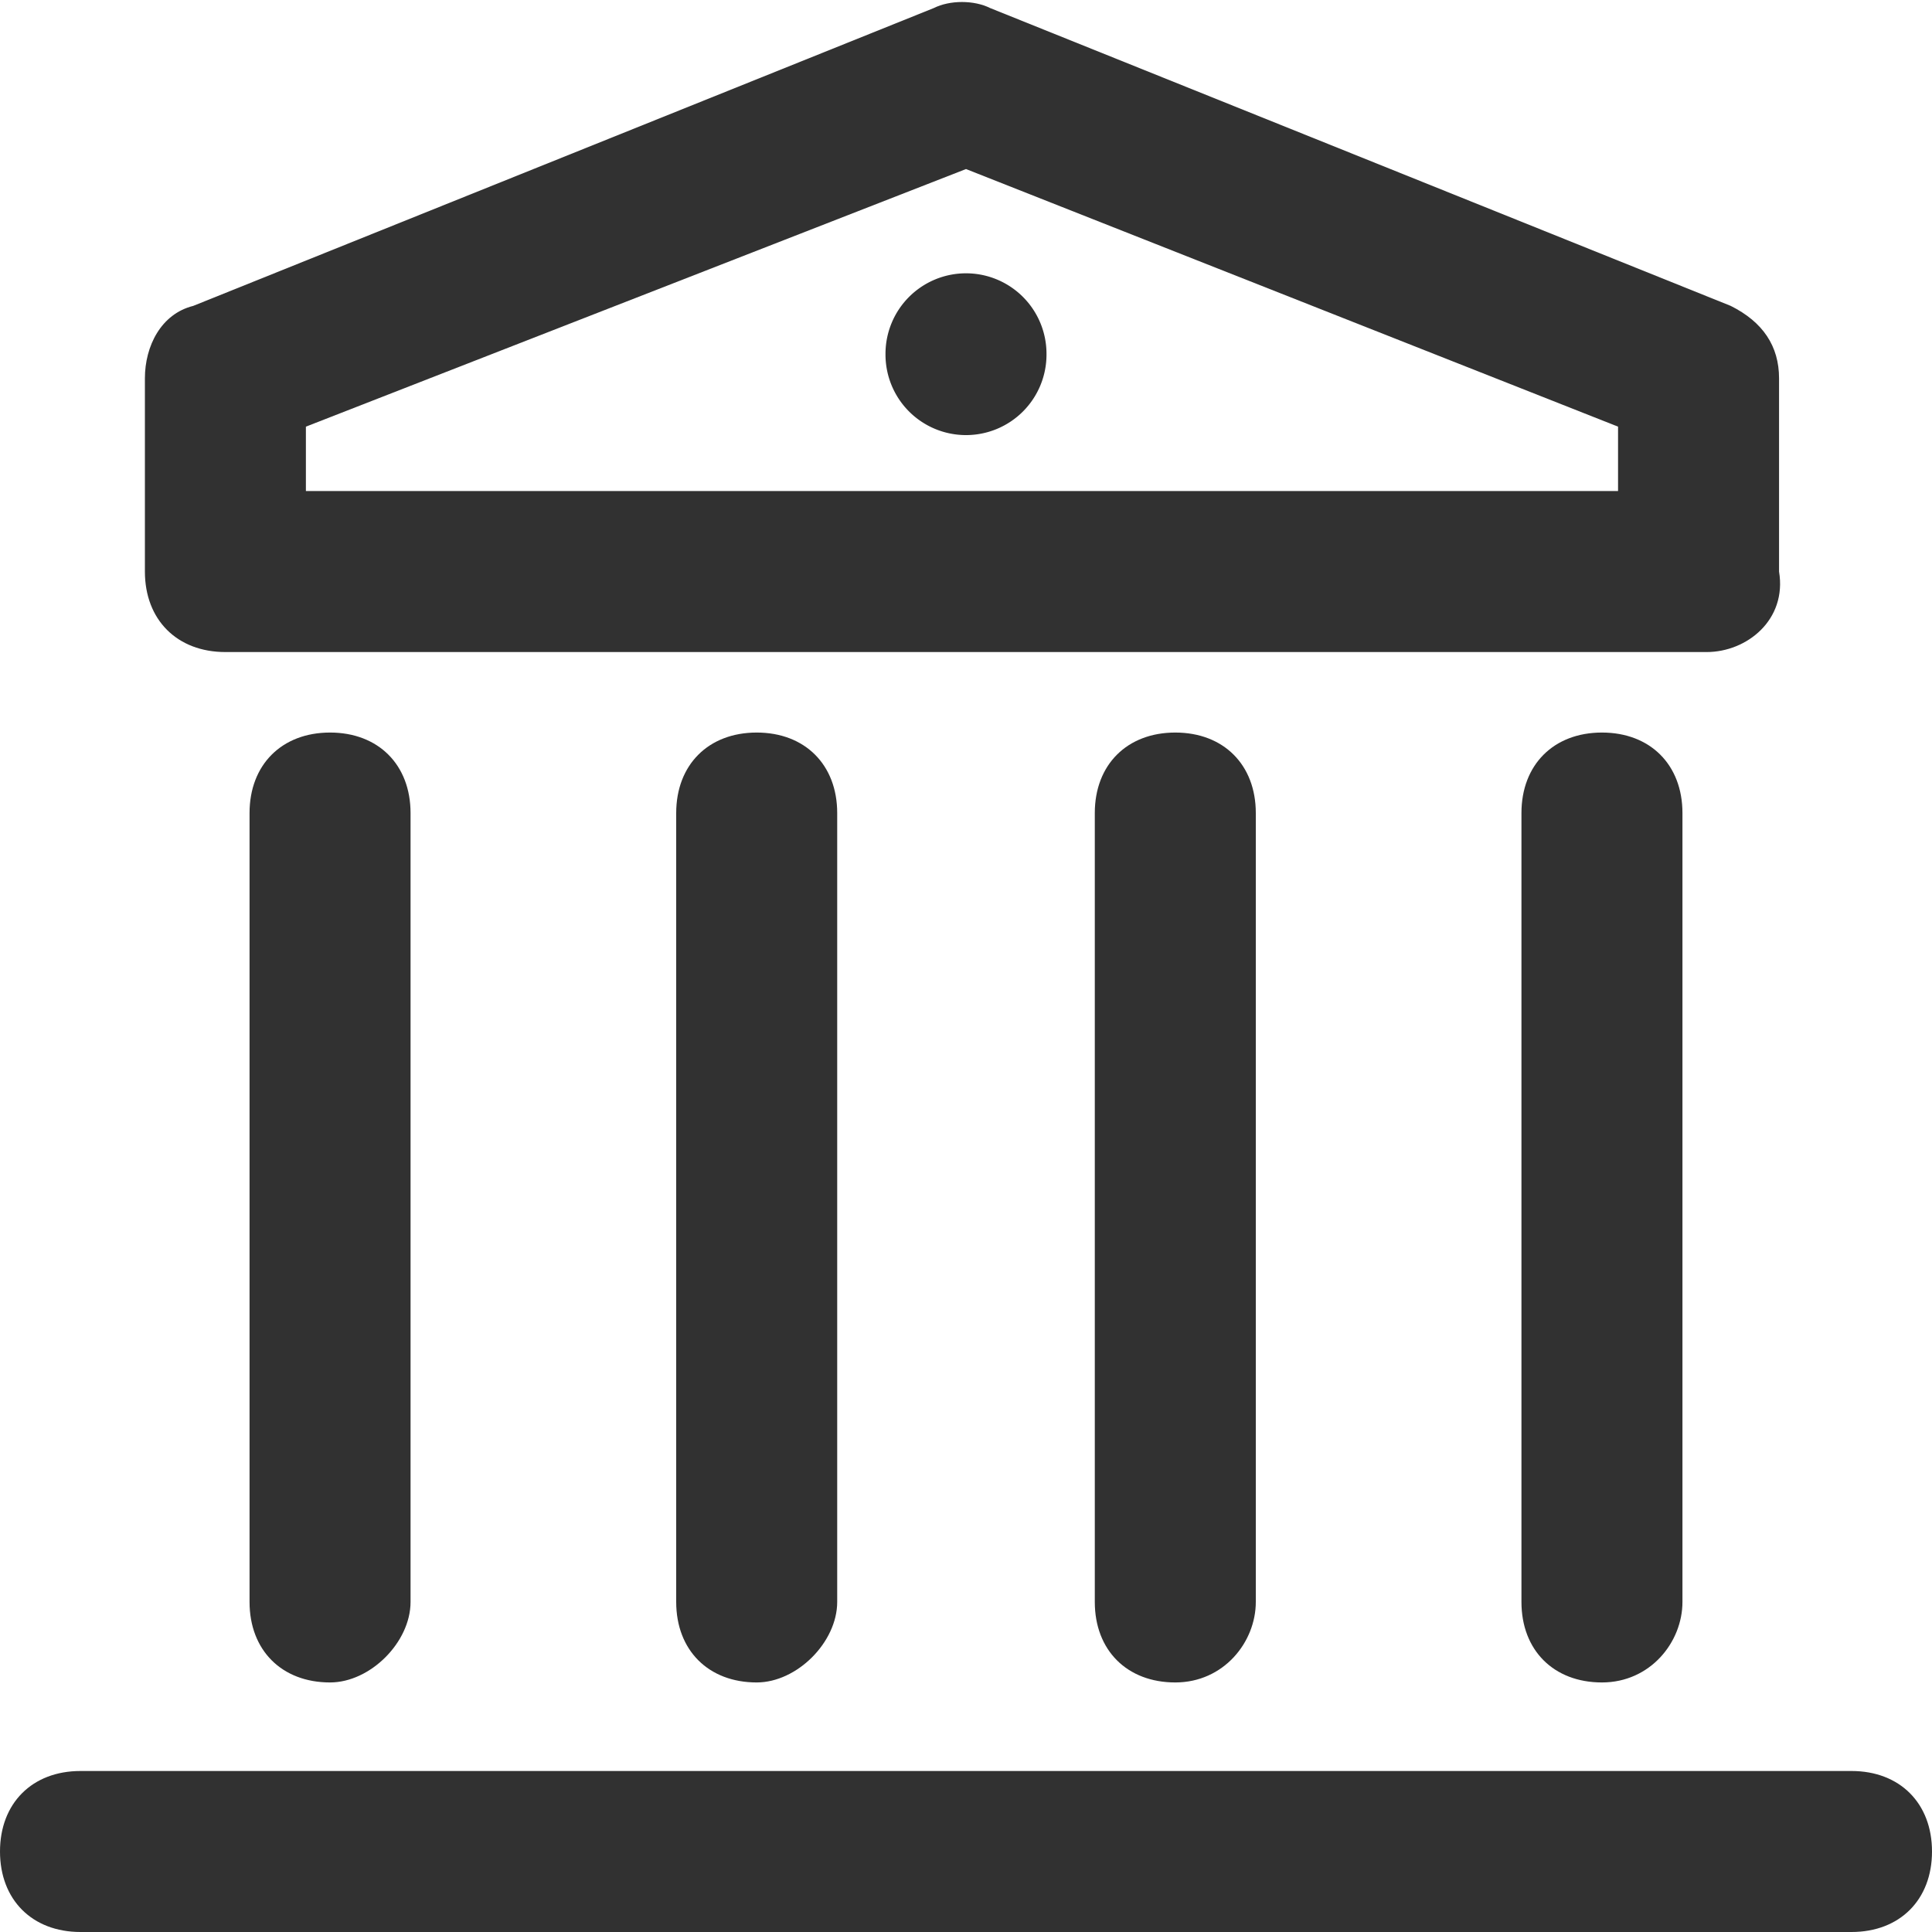
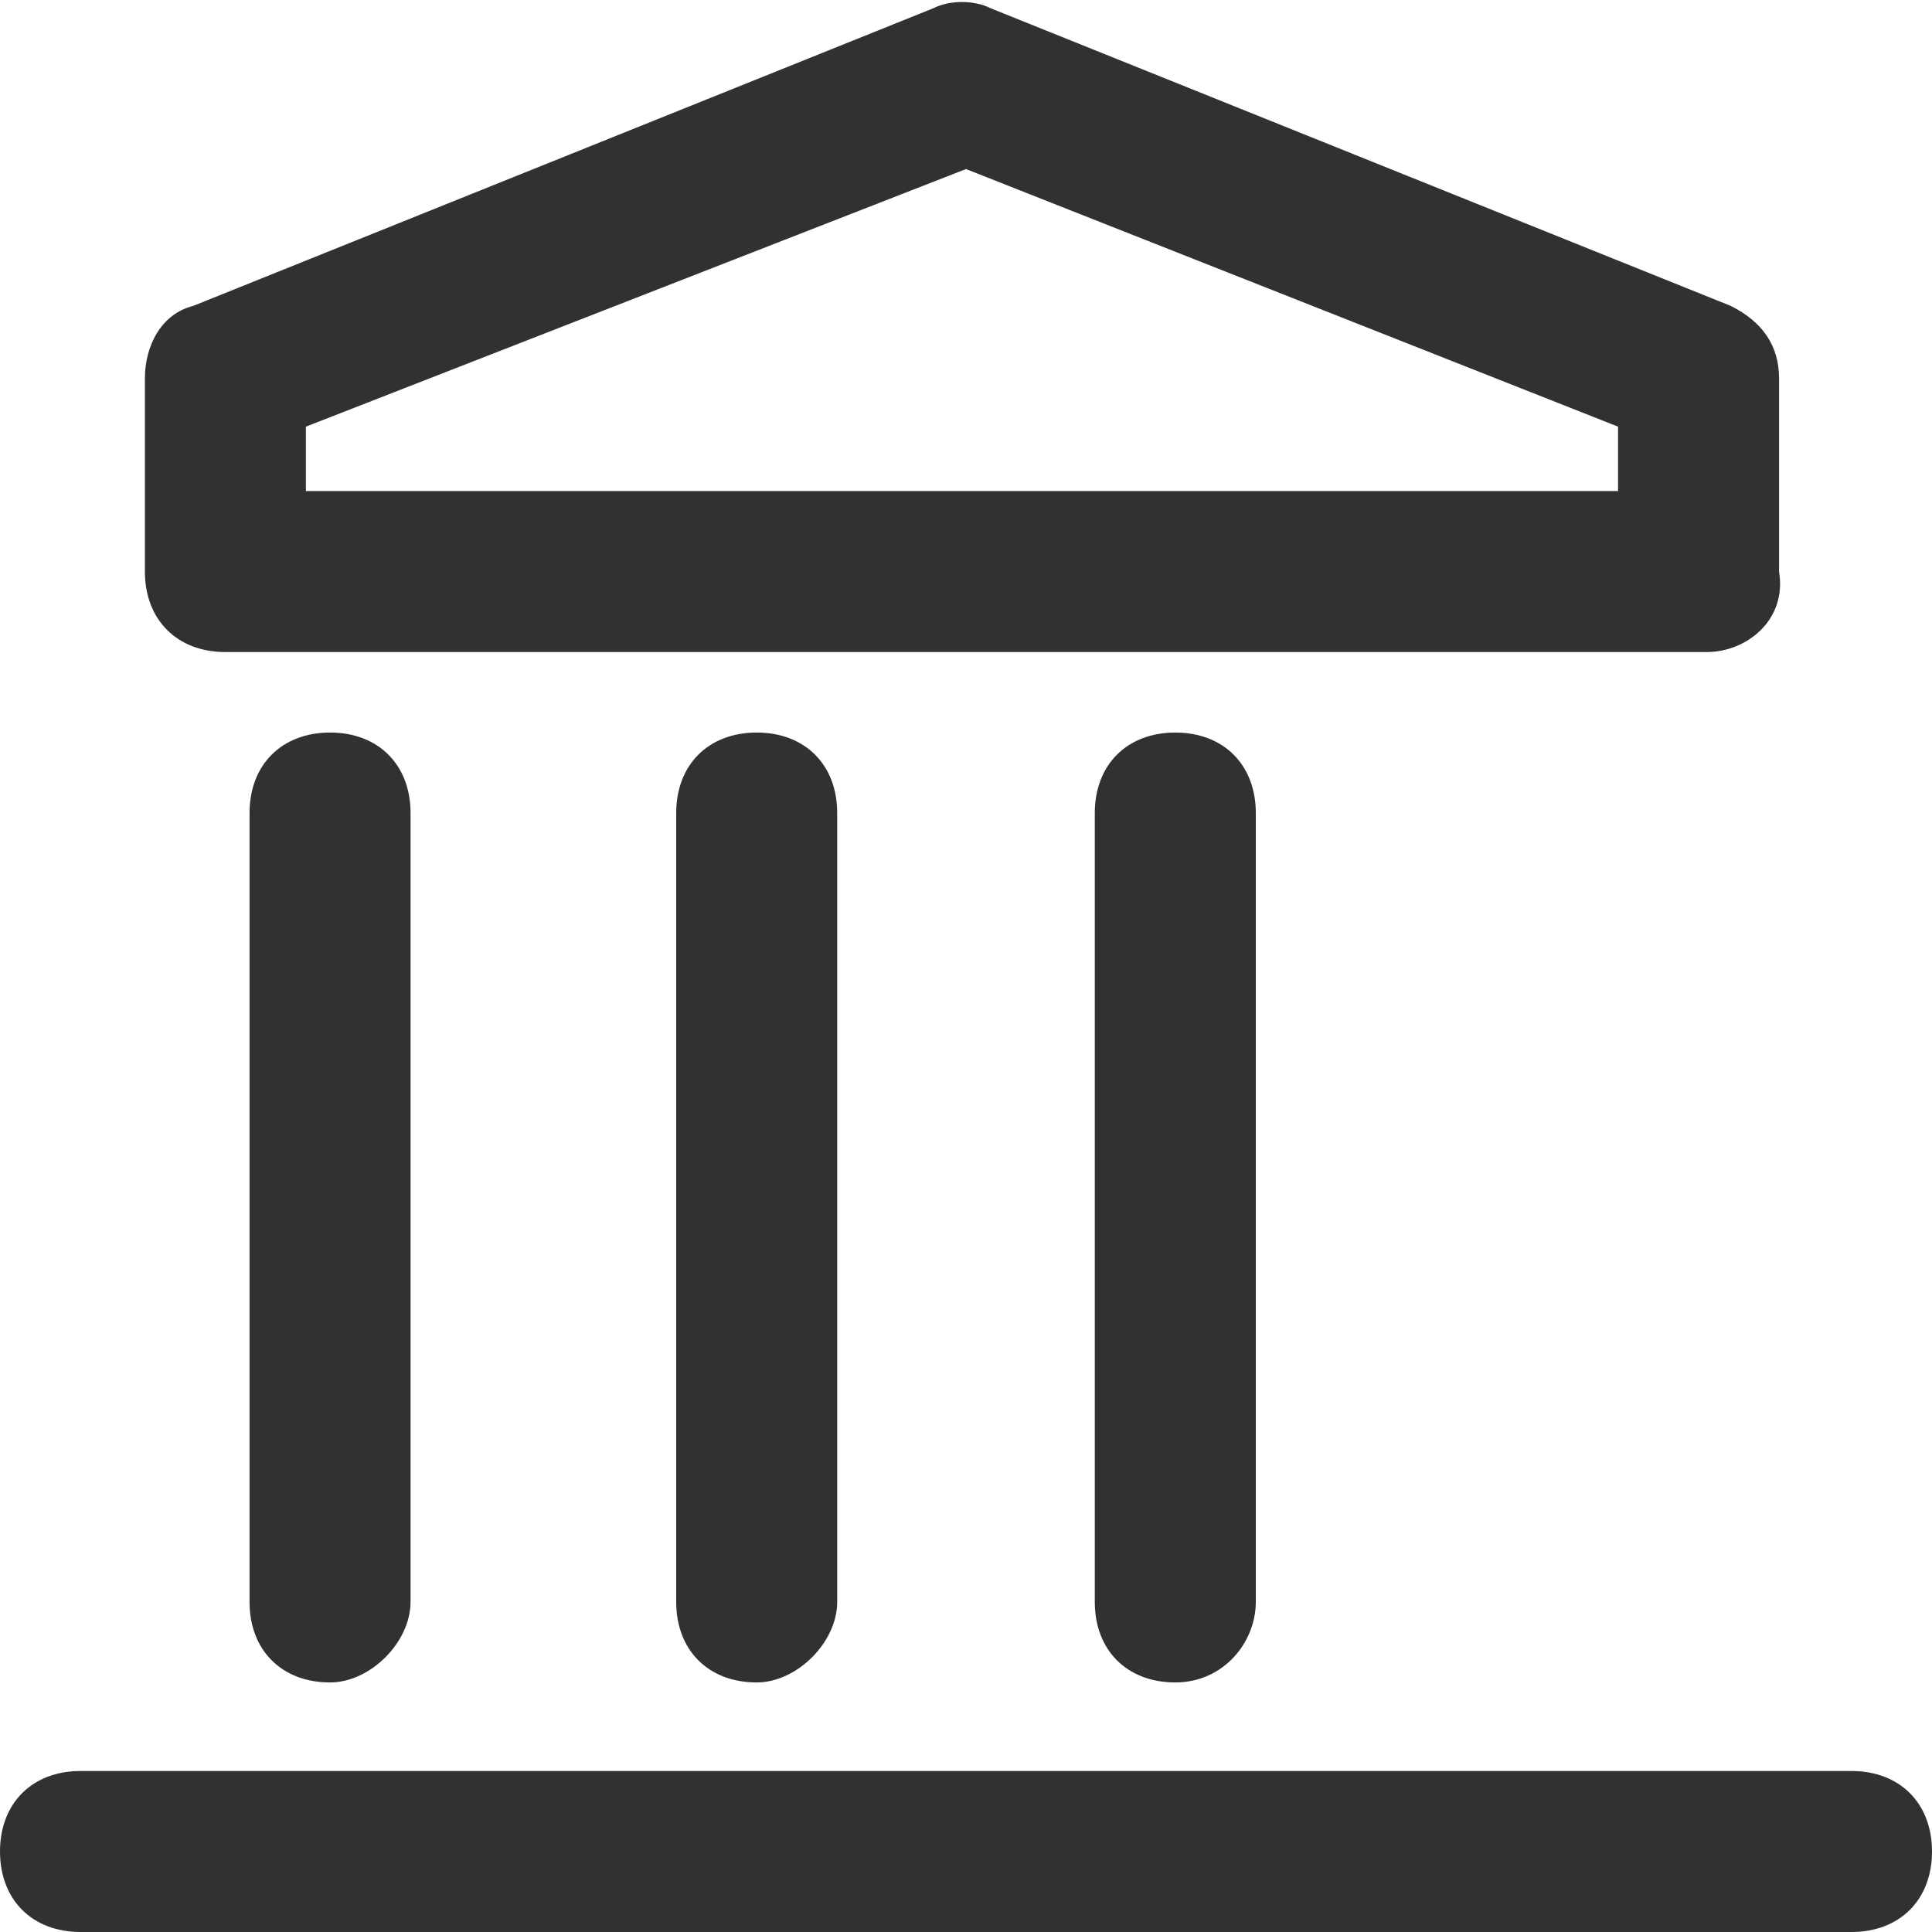
<svg xmlns="http://www.w3.org/2000/svg" t="1667894183256" class="icon" viewBox="0 0 1024 1024" version="1.1" p-id="9260" width="200" height="200">
  <path d="M904.533 345.6H119.467c-25.6 0-42.667-17.067-42.667-42.667V200.533c0-17.067 8.533-34.133 25.6-38.4L494.933 4.267c8.533-4.267 21.333-4.267 29.867 0l392.533 157.867c17.067 8.533 25.6 21.333 25.6 38.4v102.4c4.267 25.6-17.067 42.667-38.4 42.667z m-742.4-85.333h695.467v-34.133L512 89.6 162.133 226.133v34.133zM981.333 1024H42.667c-25.6 0-42.667-17.067-42.667-42.667s17.067-42.667 42.667-42.667h938.667c25.6 0 42.667 17.067 42.667 42.667s-17.067 42.667-42.667 42.667z" p-id="9261" data-spm-anchor-id="a313x.7781069.0.i38" class="selected" fill="#313131" />
-   <path d="M512 187.733m-42.667 0a42.667 42.667 0 1 0 85.333 0 42.667 42.667 0 1 0-85.333 0Z" p-id="9262" data-spm-anchor-id="a313x.7781069.0.i42" class="selected" fill="#313131" />
-   <path d="M174.933 891.733c-25.6 0-42.667-17.067-42.667-42.667v-418.133c0-25.6 17.067-42.667 42.667-42.667s42.667 17.067 42.667 42.667v418.133c0 21.333-21.333 42.667-42.667 42.667zM401.067 891.733c-25.6 0-42.667-17.067-42.667-42.667v-418.133c0-25.6 17.067-42.667 42.667-42.667s42.667 17.067 42.667 42.667v418.133c0 21.333-21.333 42.667-42.667 42.667zM622.933 891.733c-25.6 0-42.667-17.067-42.667-42.667v-418.133c0-25.6 17.067-42.667 42.667-42.667s42.667 17.067 42.667 42.667v418.133c0 21.333-17.067 42.667-42.667 42.667zM849.067 891.733c-25.6 0-42.667-17.067-42.667-42.667v-418.133c0-25.6 17.067-42.667 42.667-42.667s42.667 17.067 42.667 42.667v418.133c0 21.333-17.067 42.667-42.667 42.667z" p-id="9263" data-spm-anchor-id="a313x.7781069.0.i41" class="selected" fill="#313131" />
+   <path d="M174.933 891.733c-25.6 0-42.667-17.067-42.667-42.667v-418.133c0-25.6 17.067-42.667 42.667-42.667s42.667 17.067 42.667 42.667v418.133c0 21.333-21.333 42.667-42.667 42.667zM401.067 891.733c-25.6 0-42.667-17.067-42.667-42.667v-418.133c0-25.6 17.067-42.667 42.667-42.667s42.667 17.067 42.667 42.667v418.133c0 21.333-21.333 42.667-42.667 42.667zM622.933 891.733c-25.6 0-42.667-17.067-42.667-42.667v-418.133c0-25.6 17.067-42.667 42.667-42.667s42.667 17.067 42.667 42.667v418.133c0 21.333-17.067 42.667-42.667 42.667zc-25.6 0-42.667-17.067-42.667-42.667v-418.133c0-25.6 17.067-42.667 42.667-42.667s42.667 17.067 42.667 42.667v418.133c0 21.333-17.067 42.667-42.667 42.667z" p-id="9263" data-spm-anchor-id="a313x.7781069.0.i41" class="selected" fill="#313131" />
</svg>